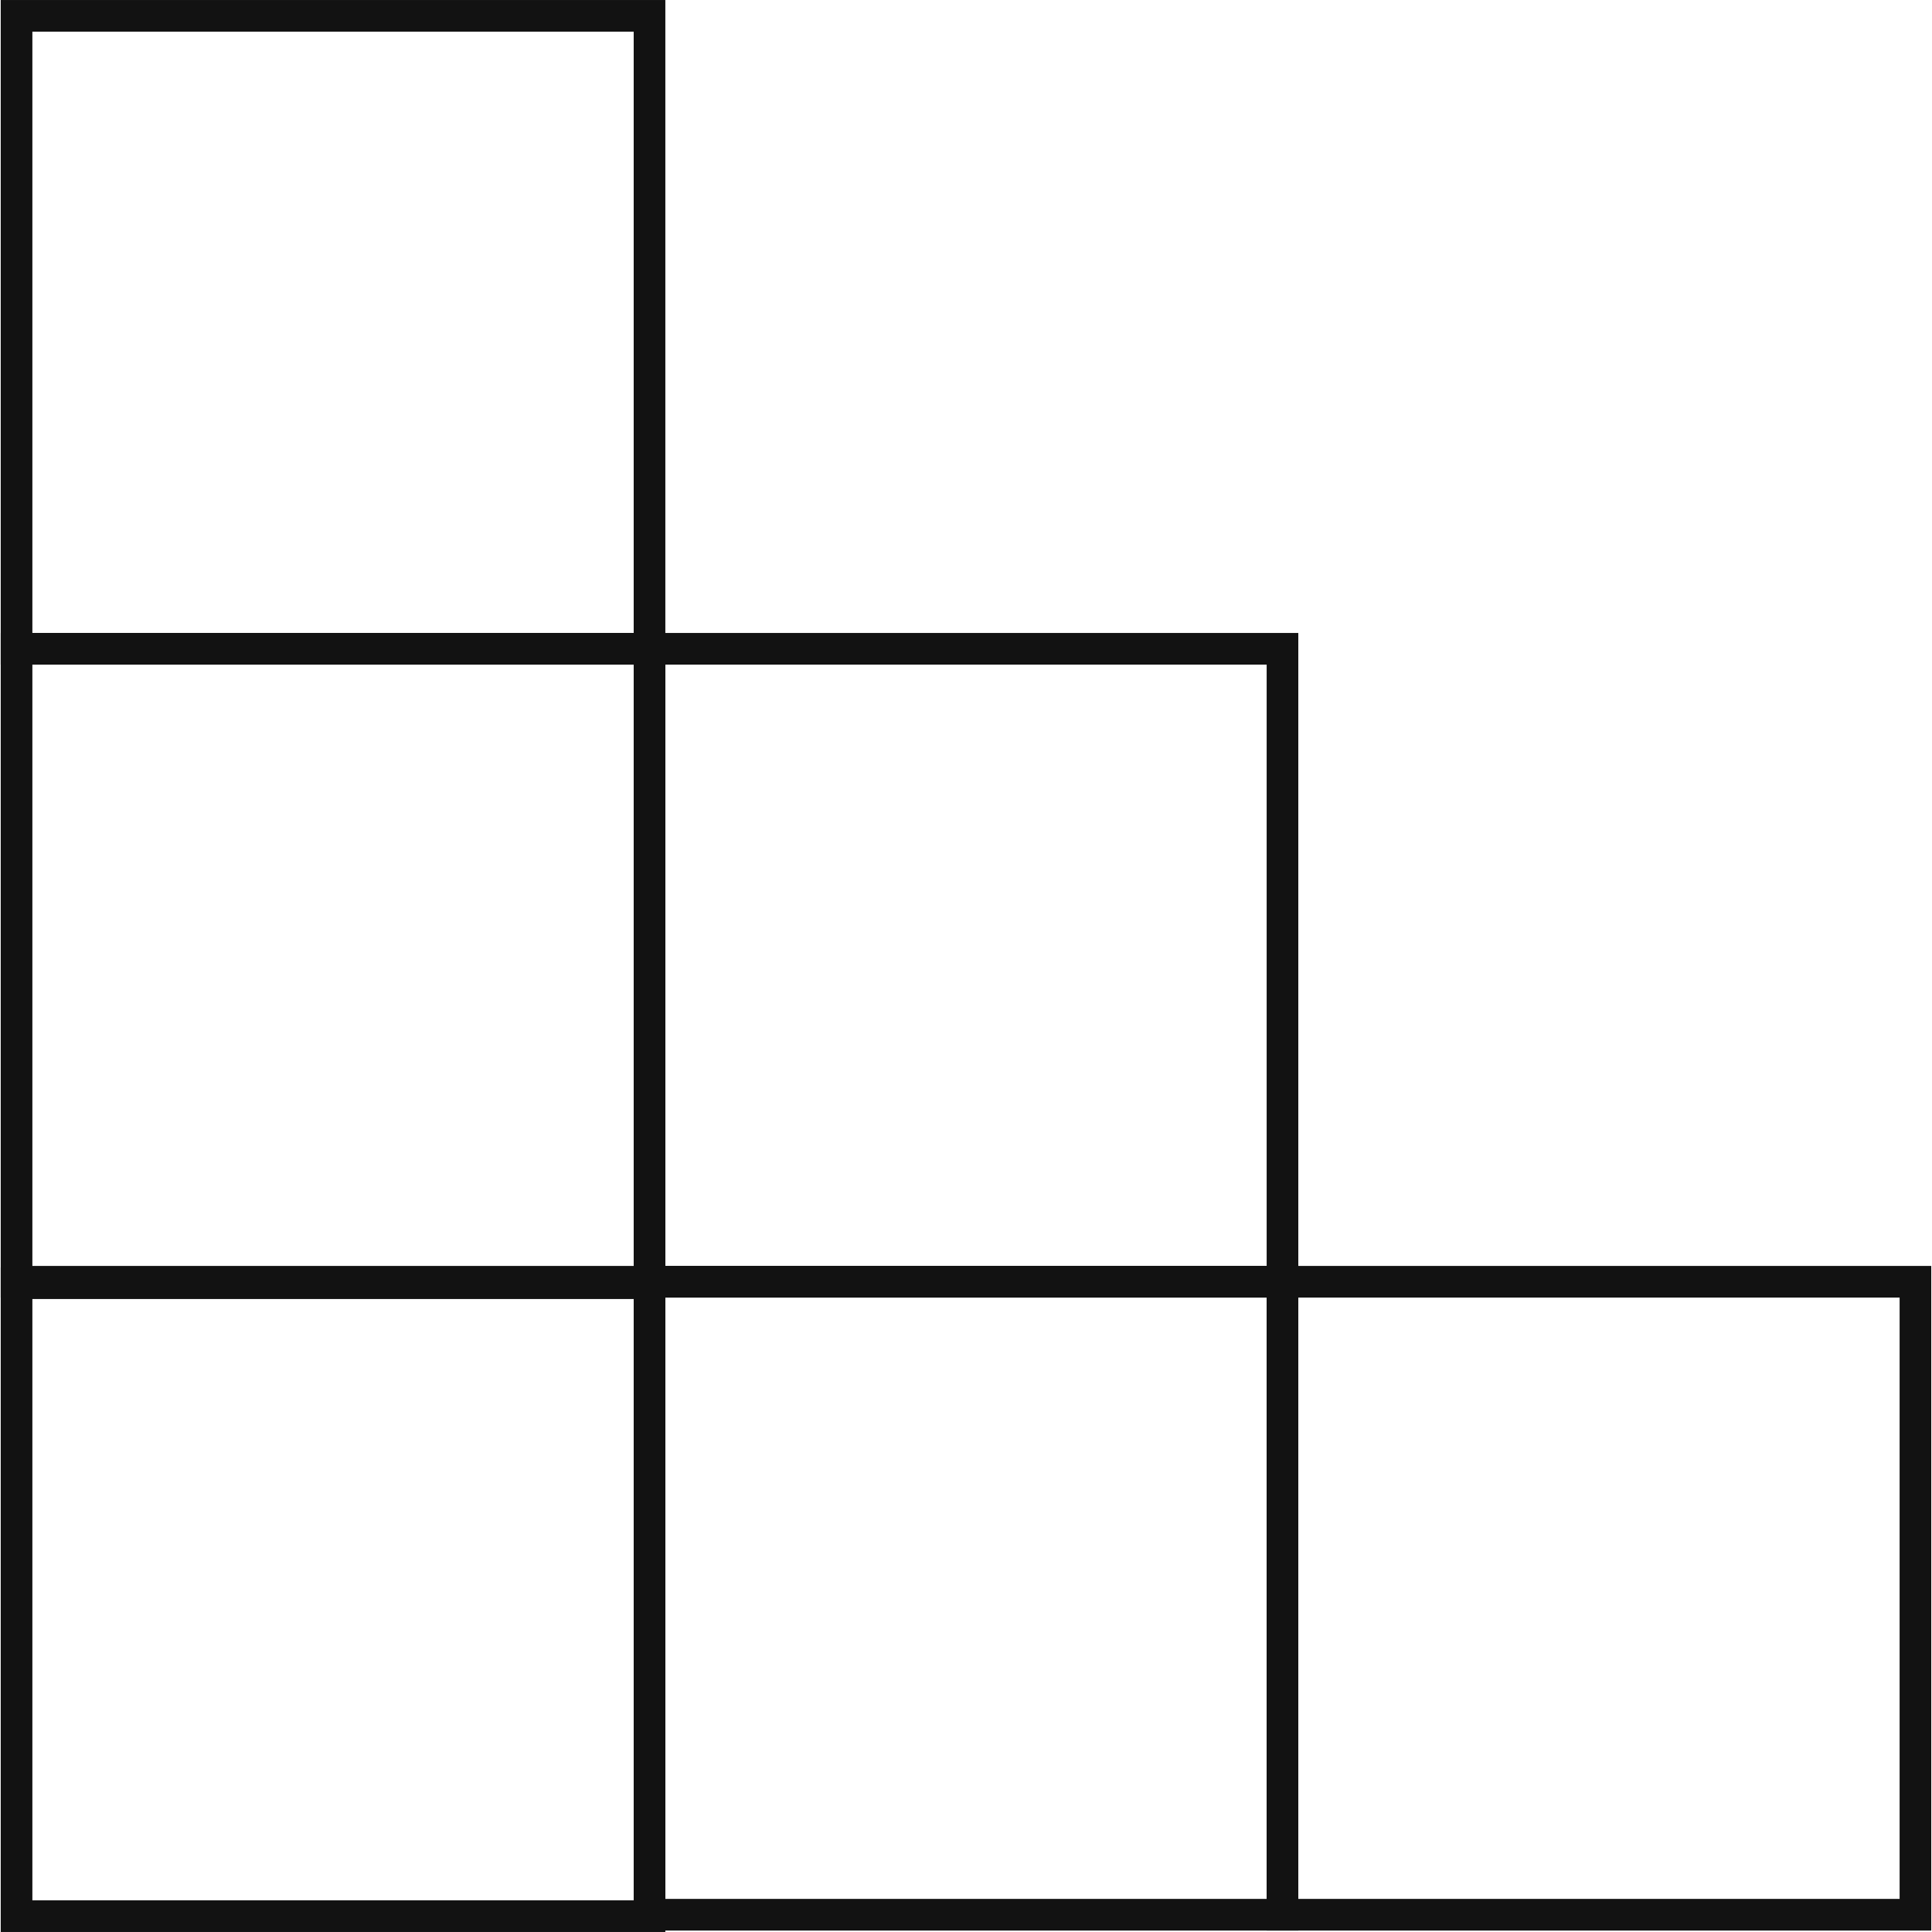
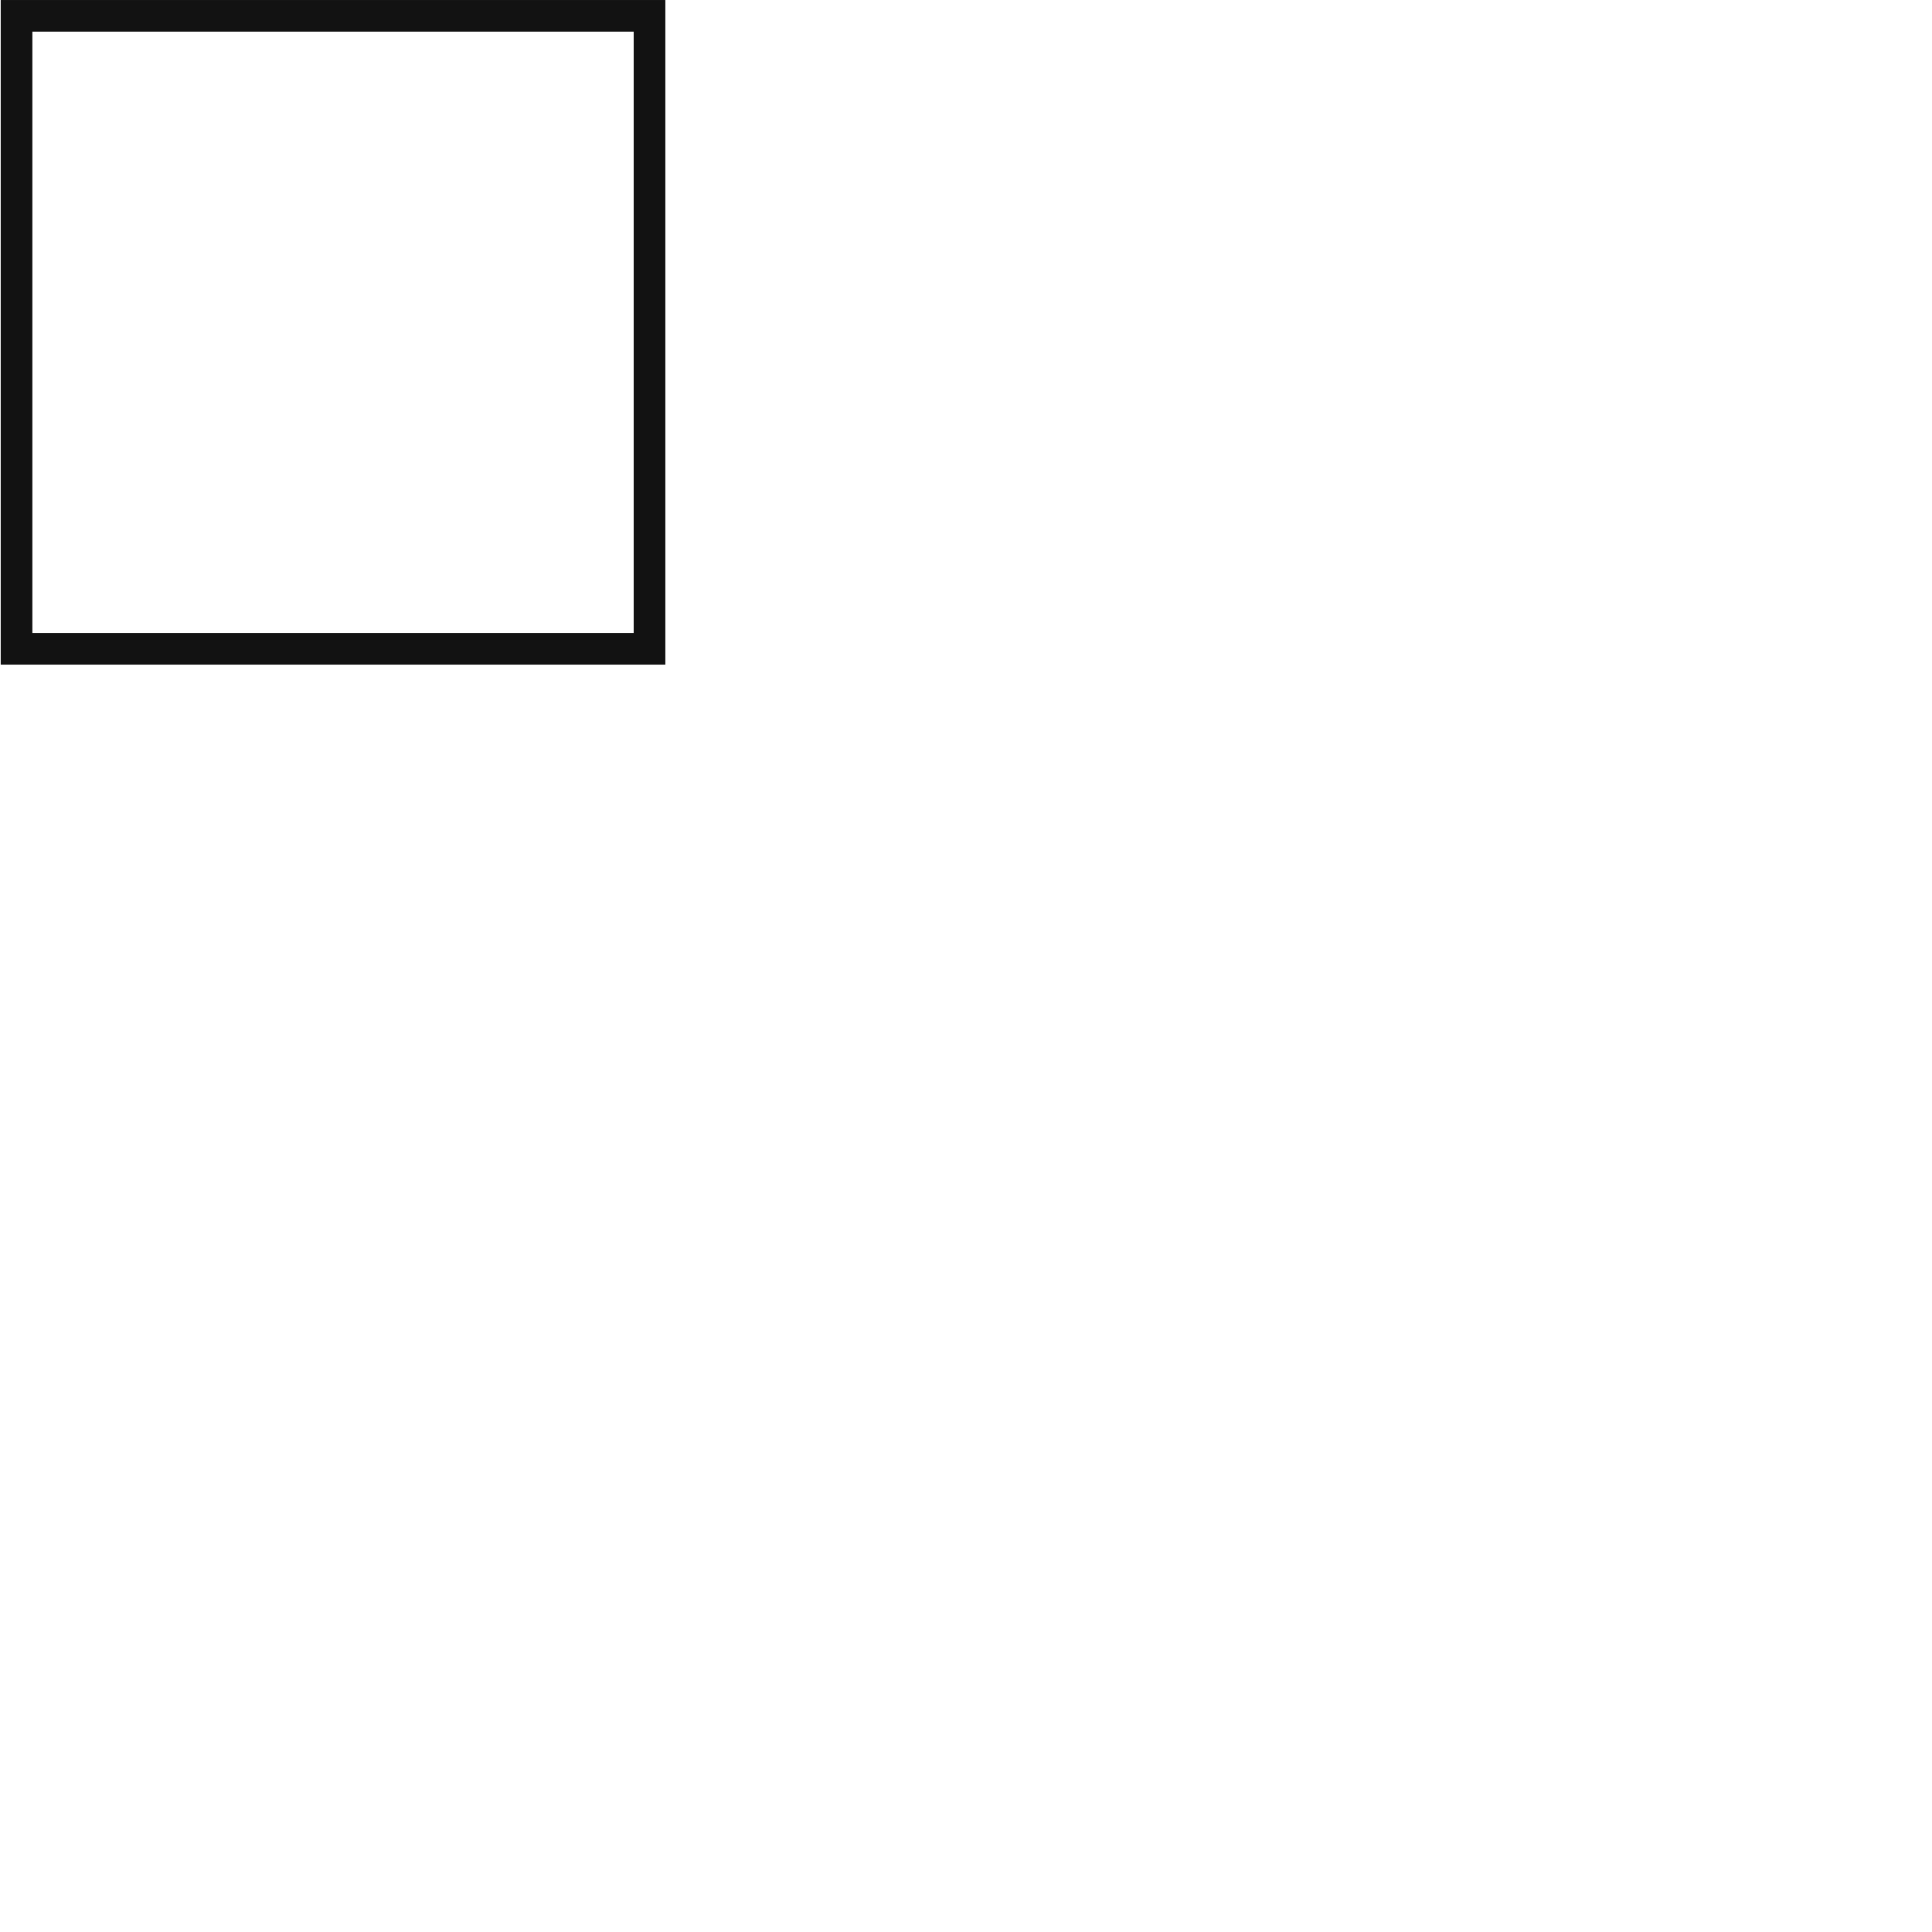
<svg xmlns="http://www.w3.org/2000/svg" width="122" height="122" viewBox="0 0 122 122" fill="none">
-   <path d="M41.015 81.03H1.045V121H41.015V81.03Z" stroke="#121212" stroke-width="1.998" stroke-miterlimit="10" />
-   <path d="M80.985 80.939H41.016V120.909H80.985V80.939Z" stroke="#121212" stroke-width="1.998" stroke-miterlimit="10" />
-   <path d="M120.954 80.939H80.984V120.909H120.954V80.939Z" stroke="#121212" stroke-width="1.998" stroke-miterlimit="10" />
-   <path d="M41.015 40.969H1.045V80.939H41.015V40.969Z" stroke="#121212" stroke-width="1.998" stroke-miterlimit="10" />
-   <path d="M80.985 40.969H41.016V80.939H80.985V40.969Z" stroke="#121212" stroke-width="1.998" stroke-miterlimit="10" />
  <path d="M41.015 1H1.045V40.97H41.015V1Z" stroke="#121212" stroke-width="1.998" stroke-miterlimit="10" />
</svg>